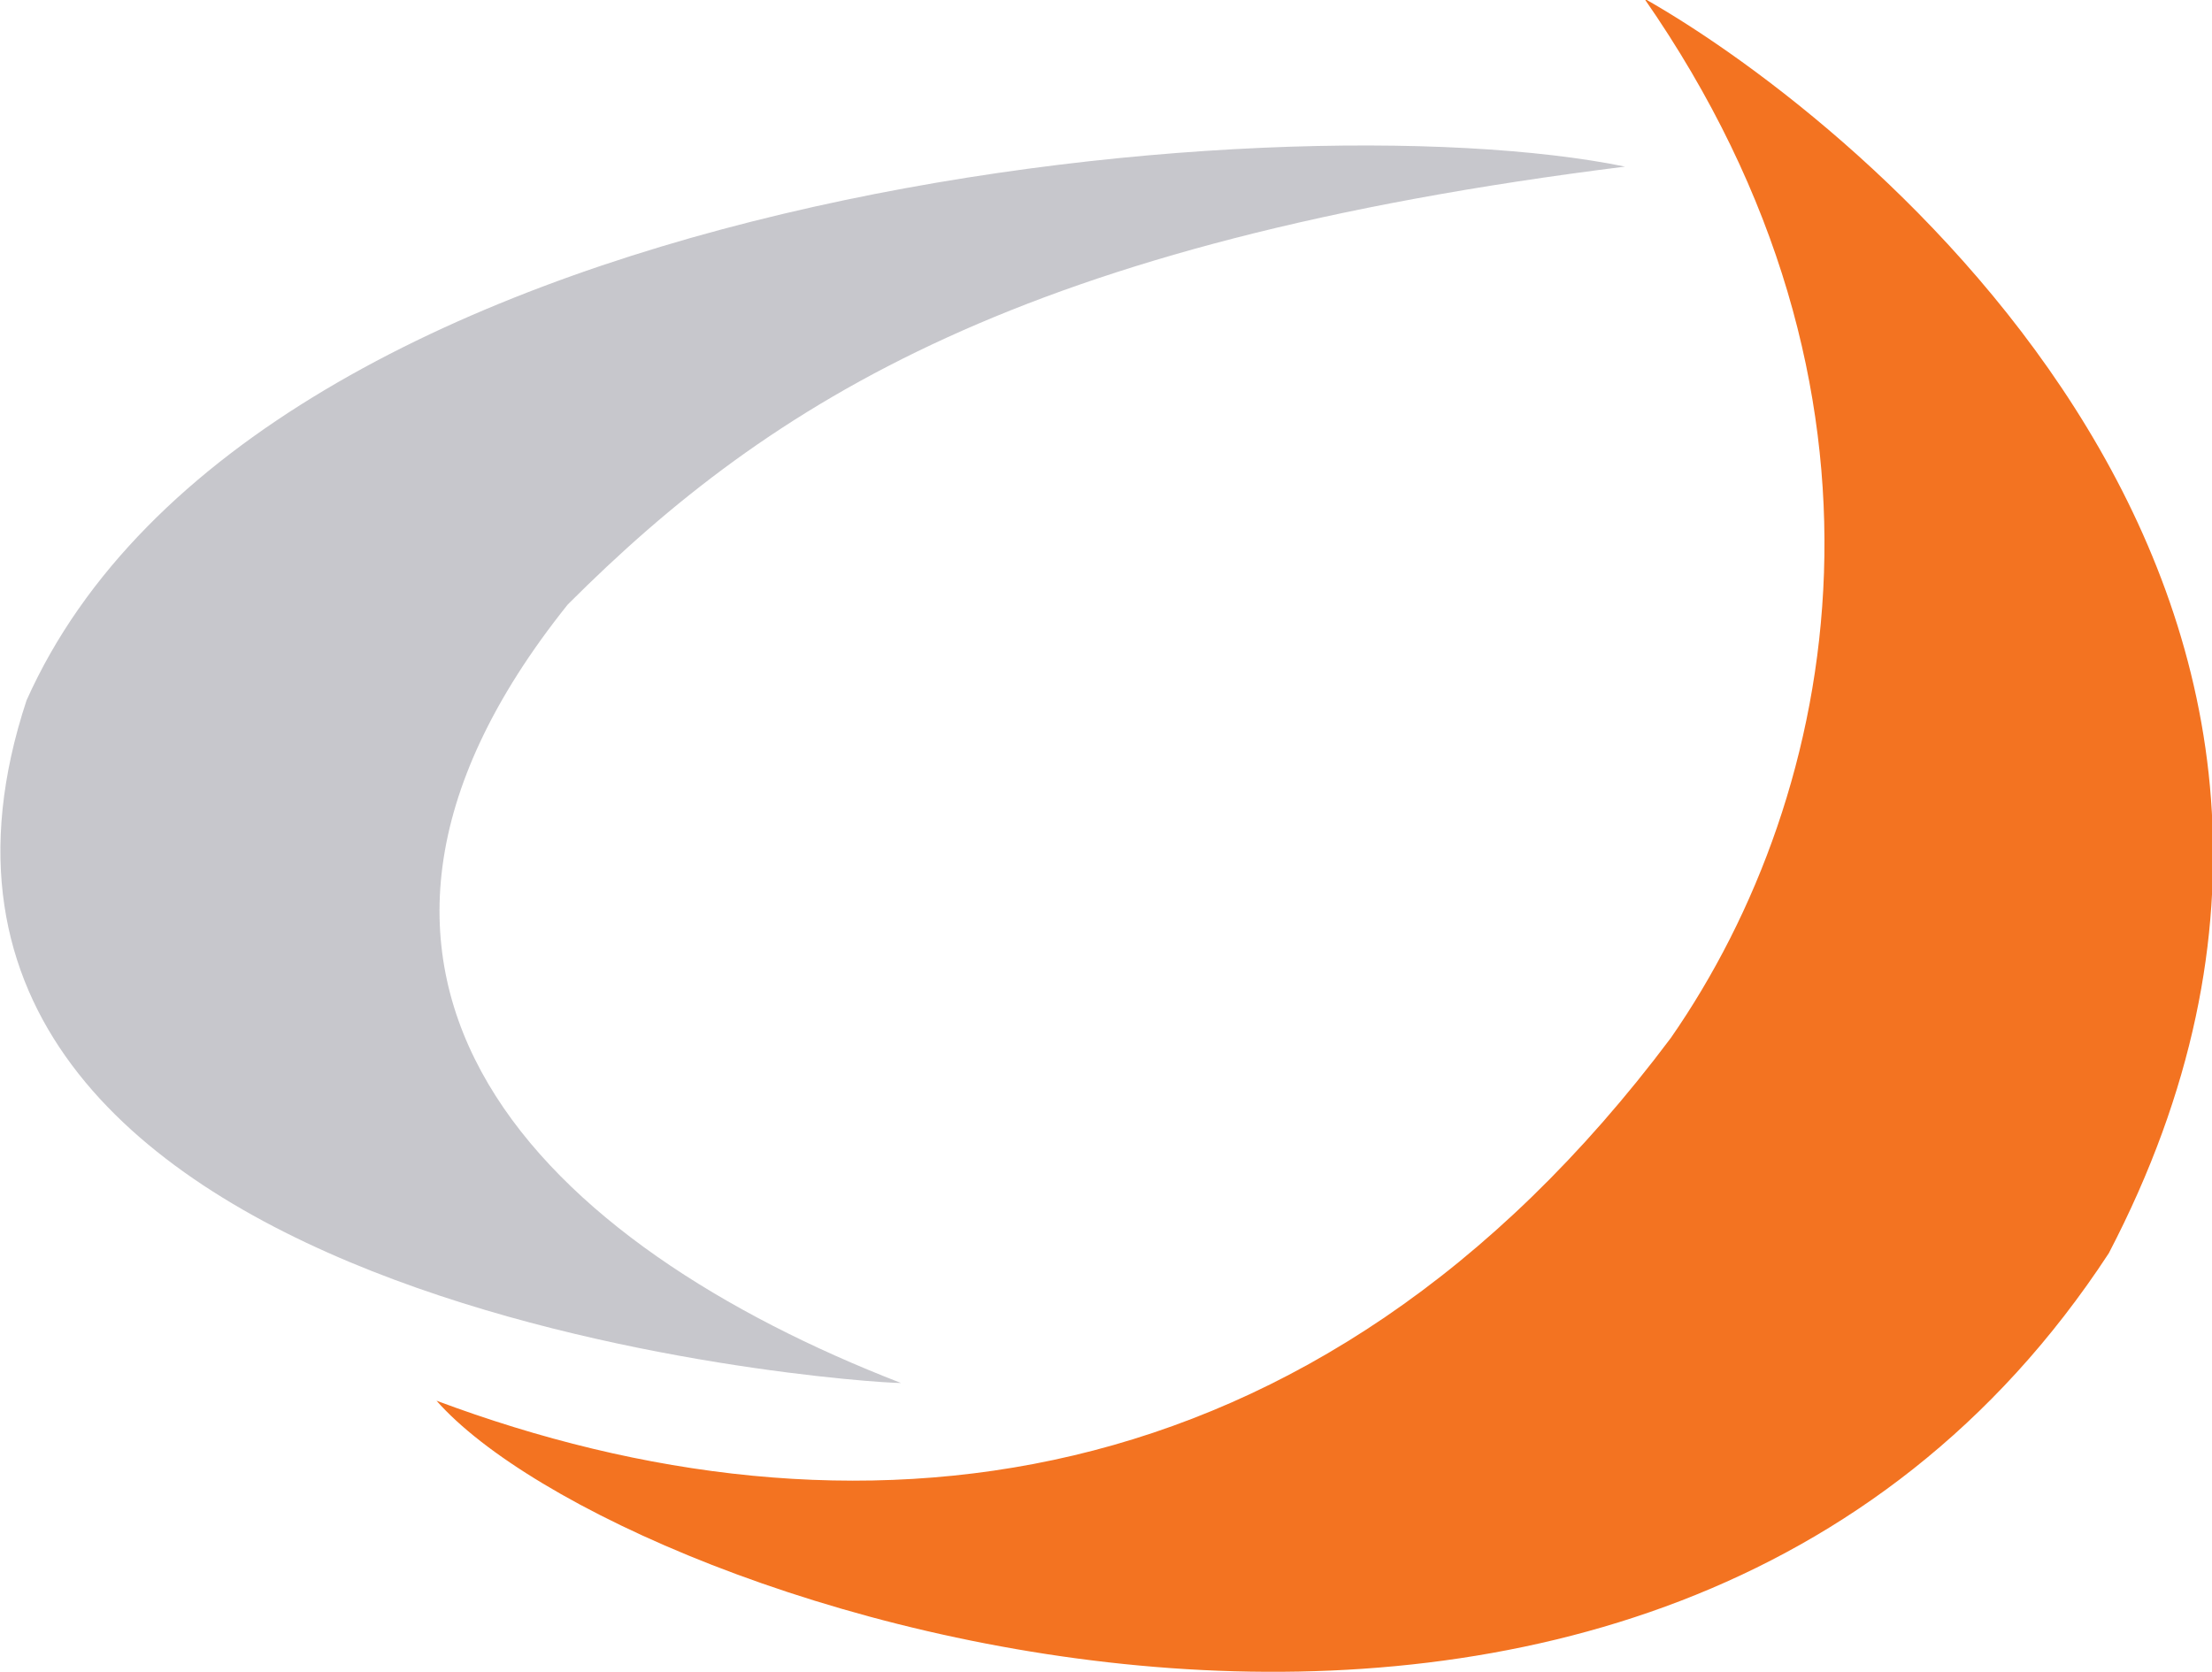
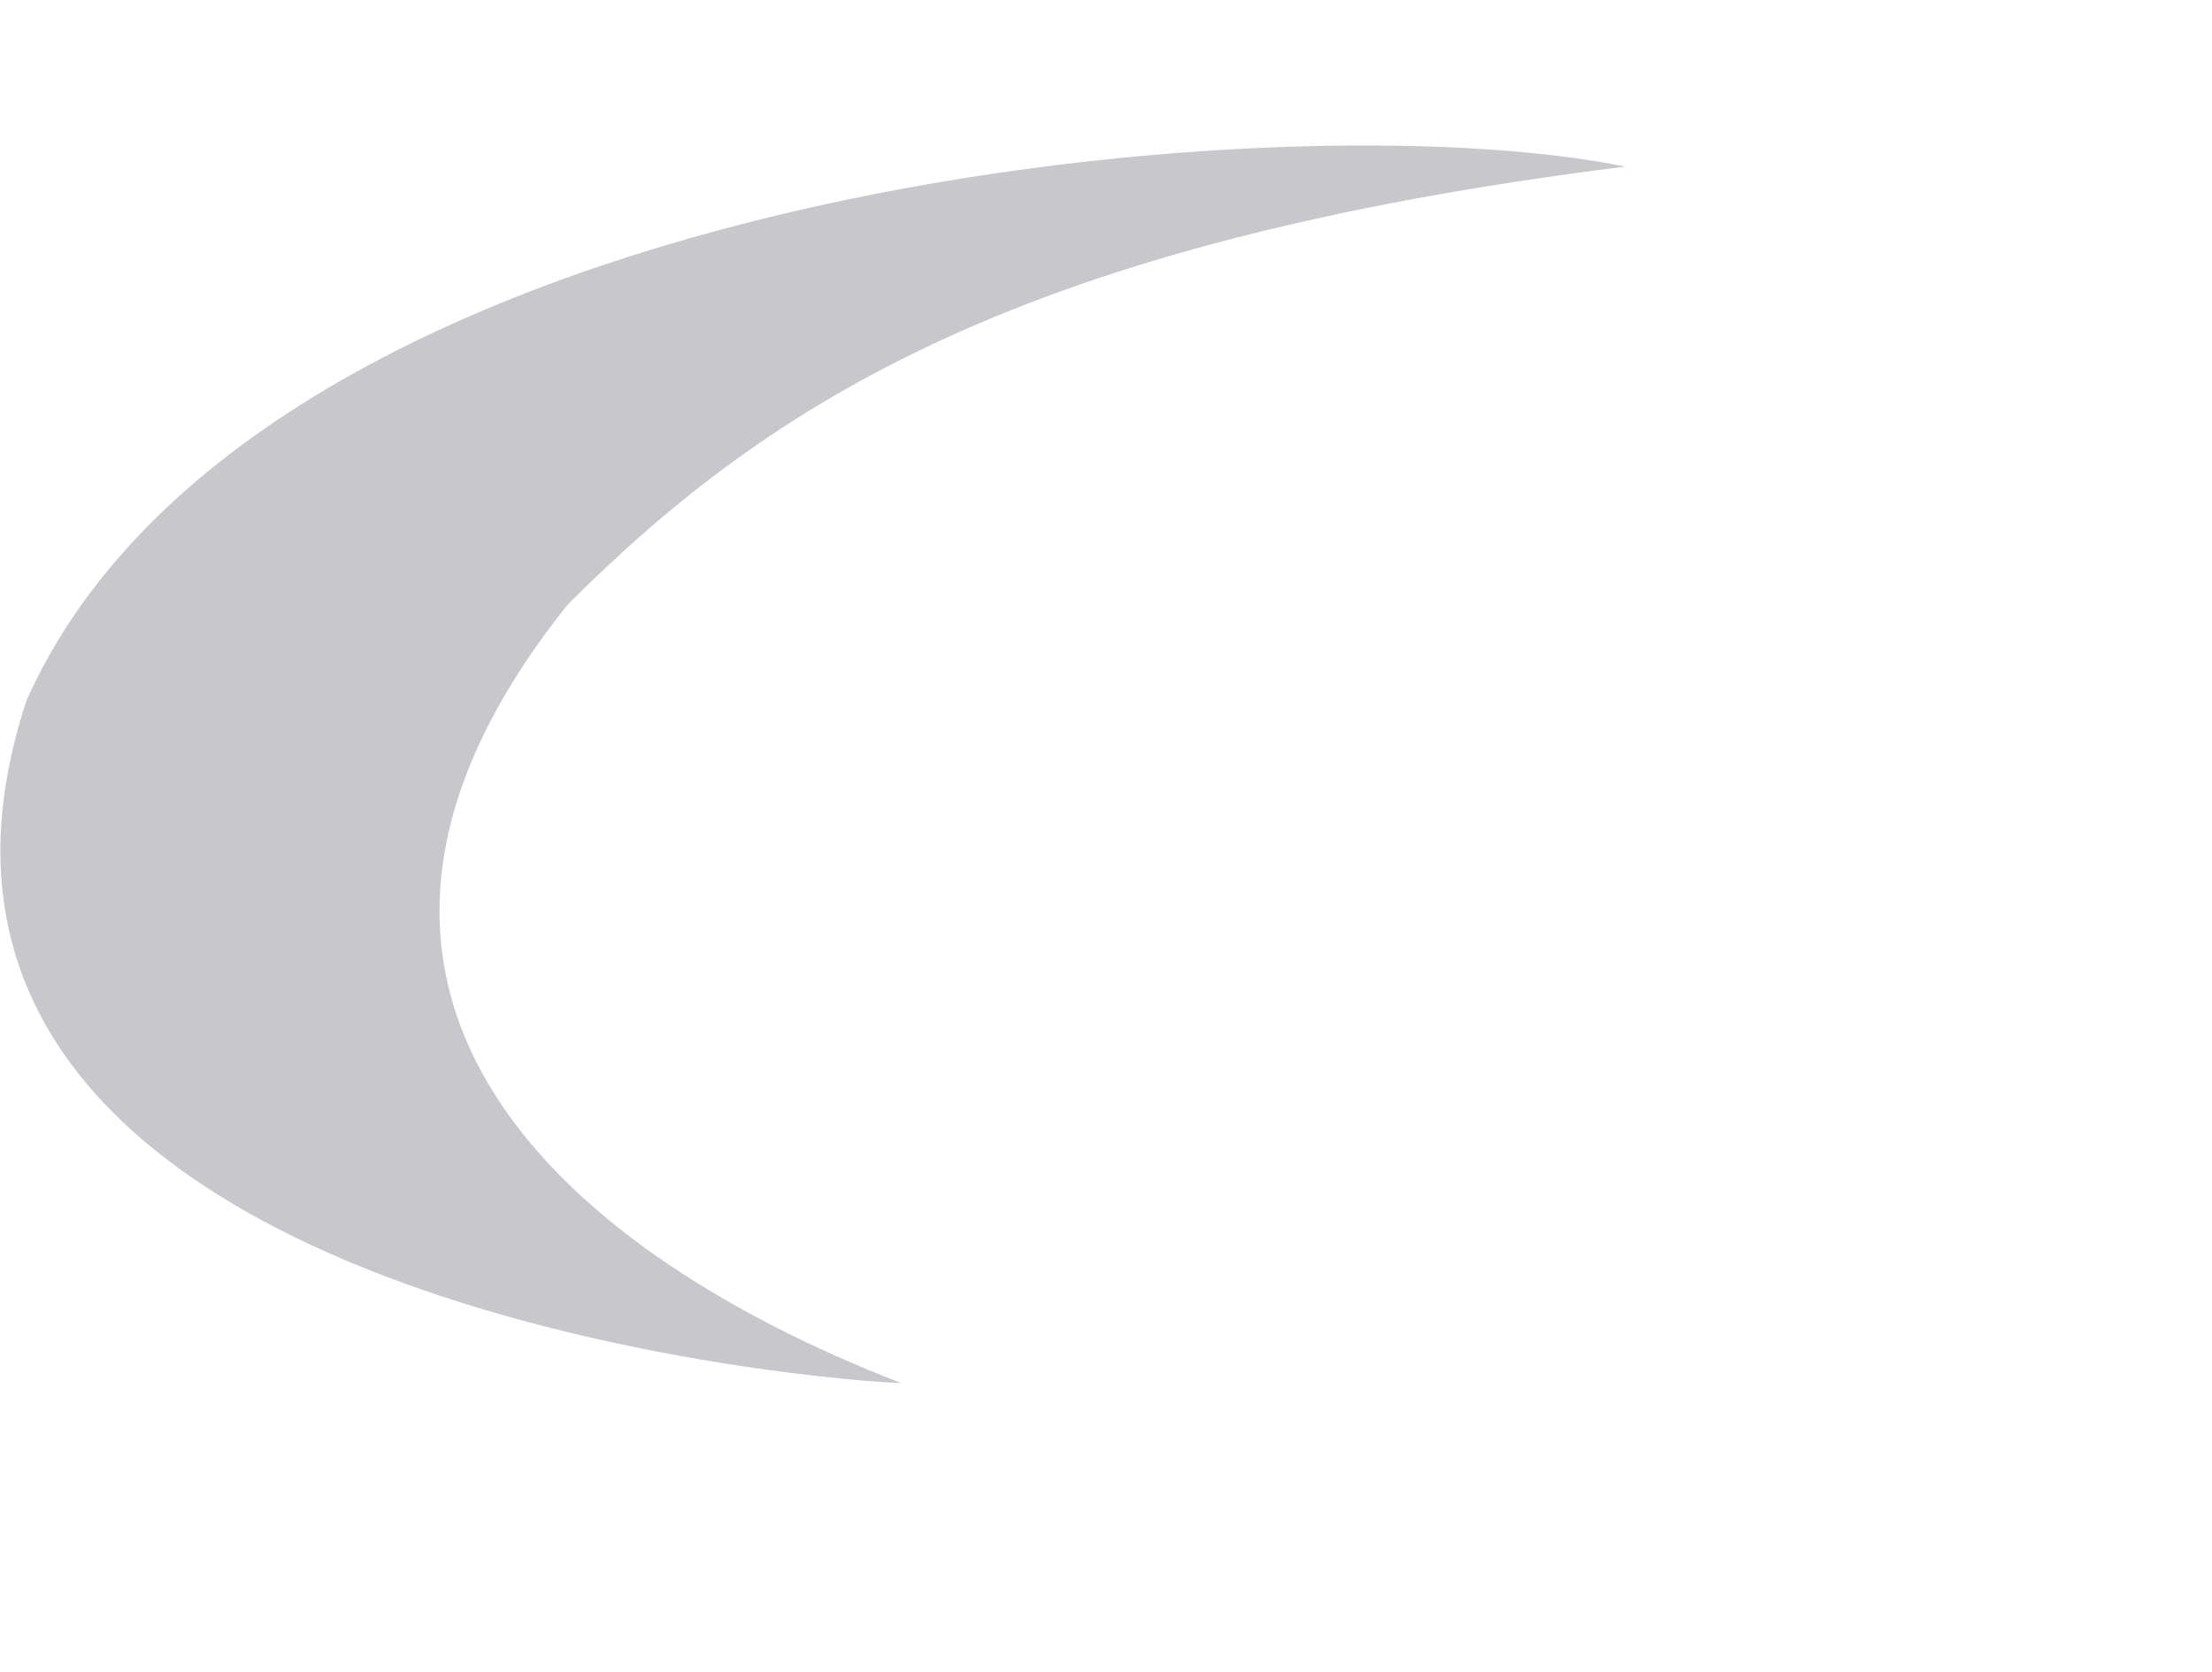
<svg xmlns="http://www.w3.org/2000/svg" version="1.1" id="Lager_1" x="0px" y="0px" viewBox="0 0 150 113.4" style="enable-background:new 0 0 150 113.4;" xml:space="preserve">
  <style type="text/css">
	.st0{fill:#F37321;}
	.st1{fill:#C7C7CC;}
</style>
-   <path class="st0" d="M29.6,95c27.8,10.4,59.5,7.7,83.7-24.6c11.6-16.7,16.7-43.9-1.8-70.5c15,8.5,54.6,40.8,31.5,85.1  C112,132.4,42.2,109.3,29.6,95z" />
  <path class="st1" d="M61.1,93.8C37.1,84.5,18,66.6,38.5,41c13.8-13.8,30.9-24.6,71.7-29.7C86.8,6.5,17.4,12.6,1.8,47.5  C-11.9,89,58.2,93.8,61.1,93.8z" />
</svg>